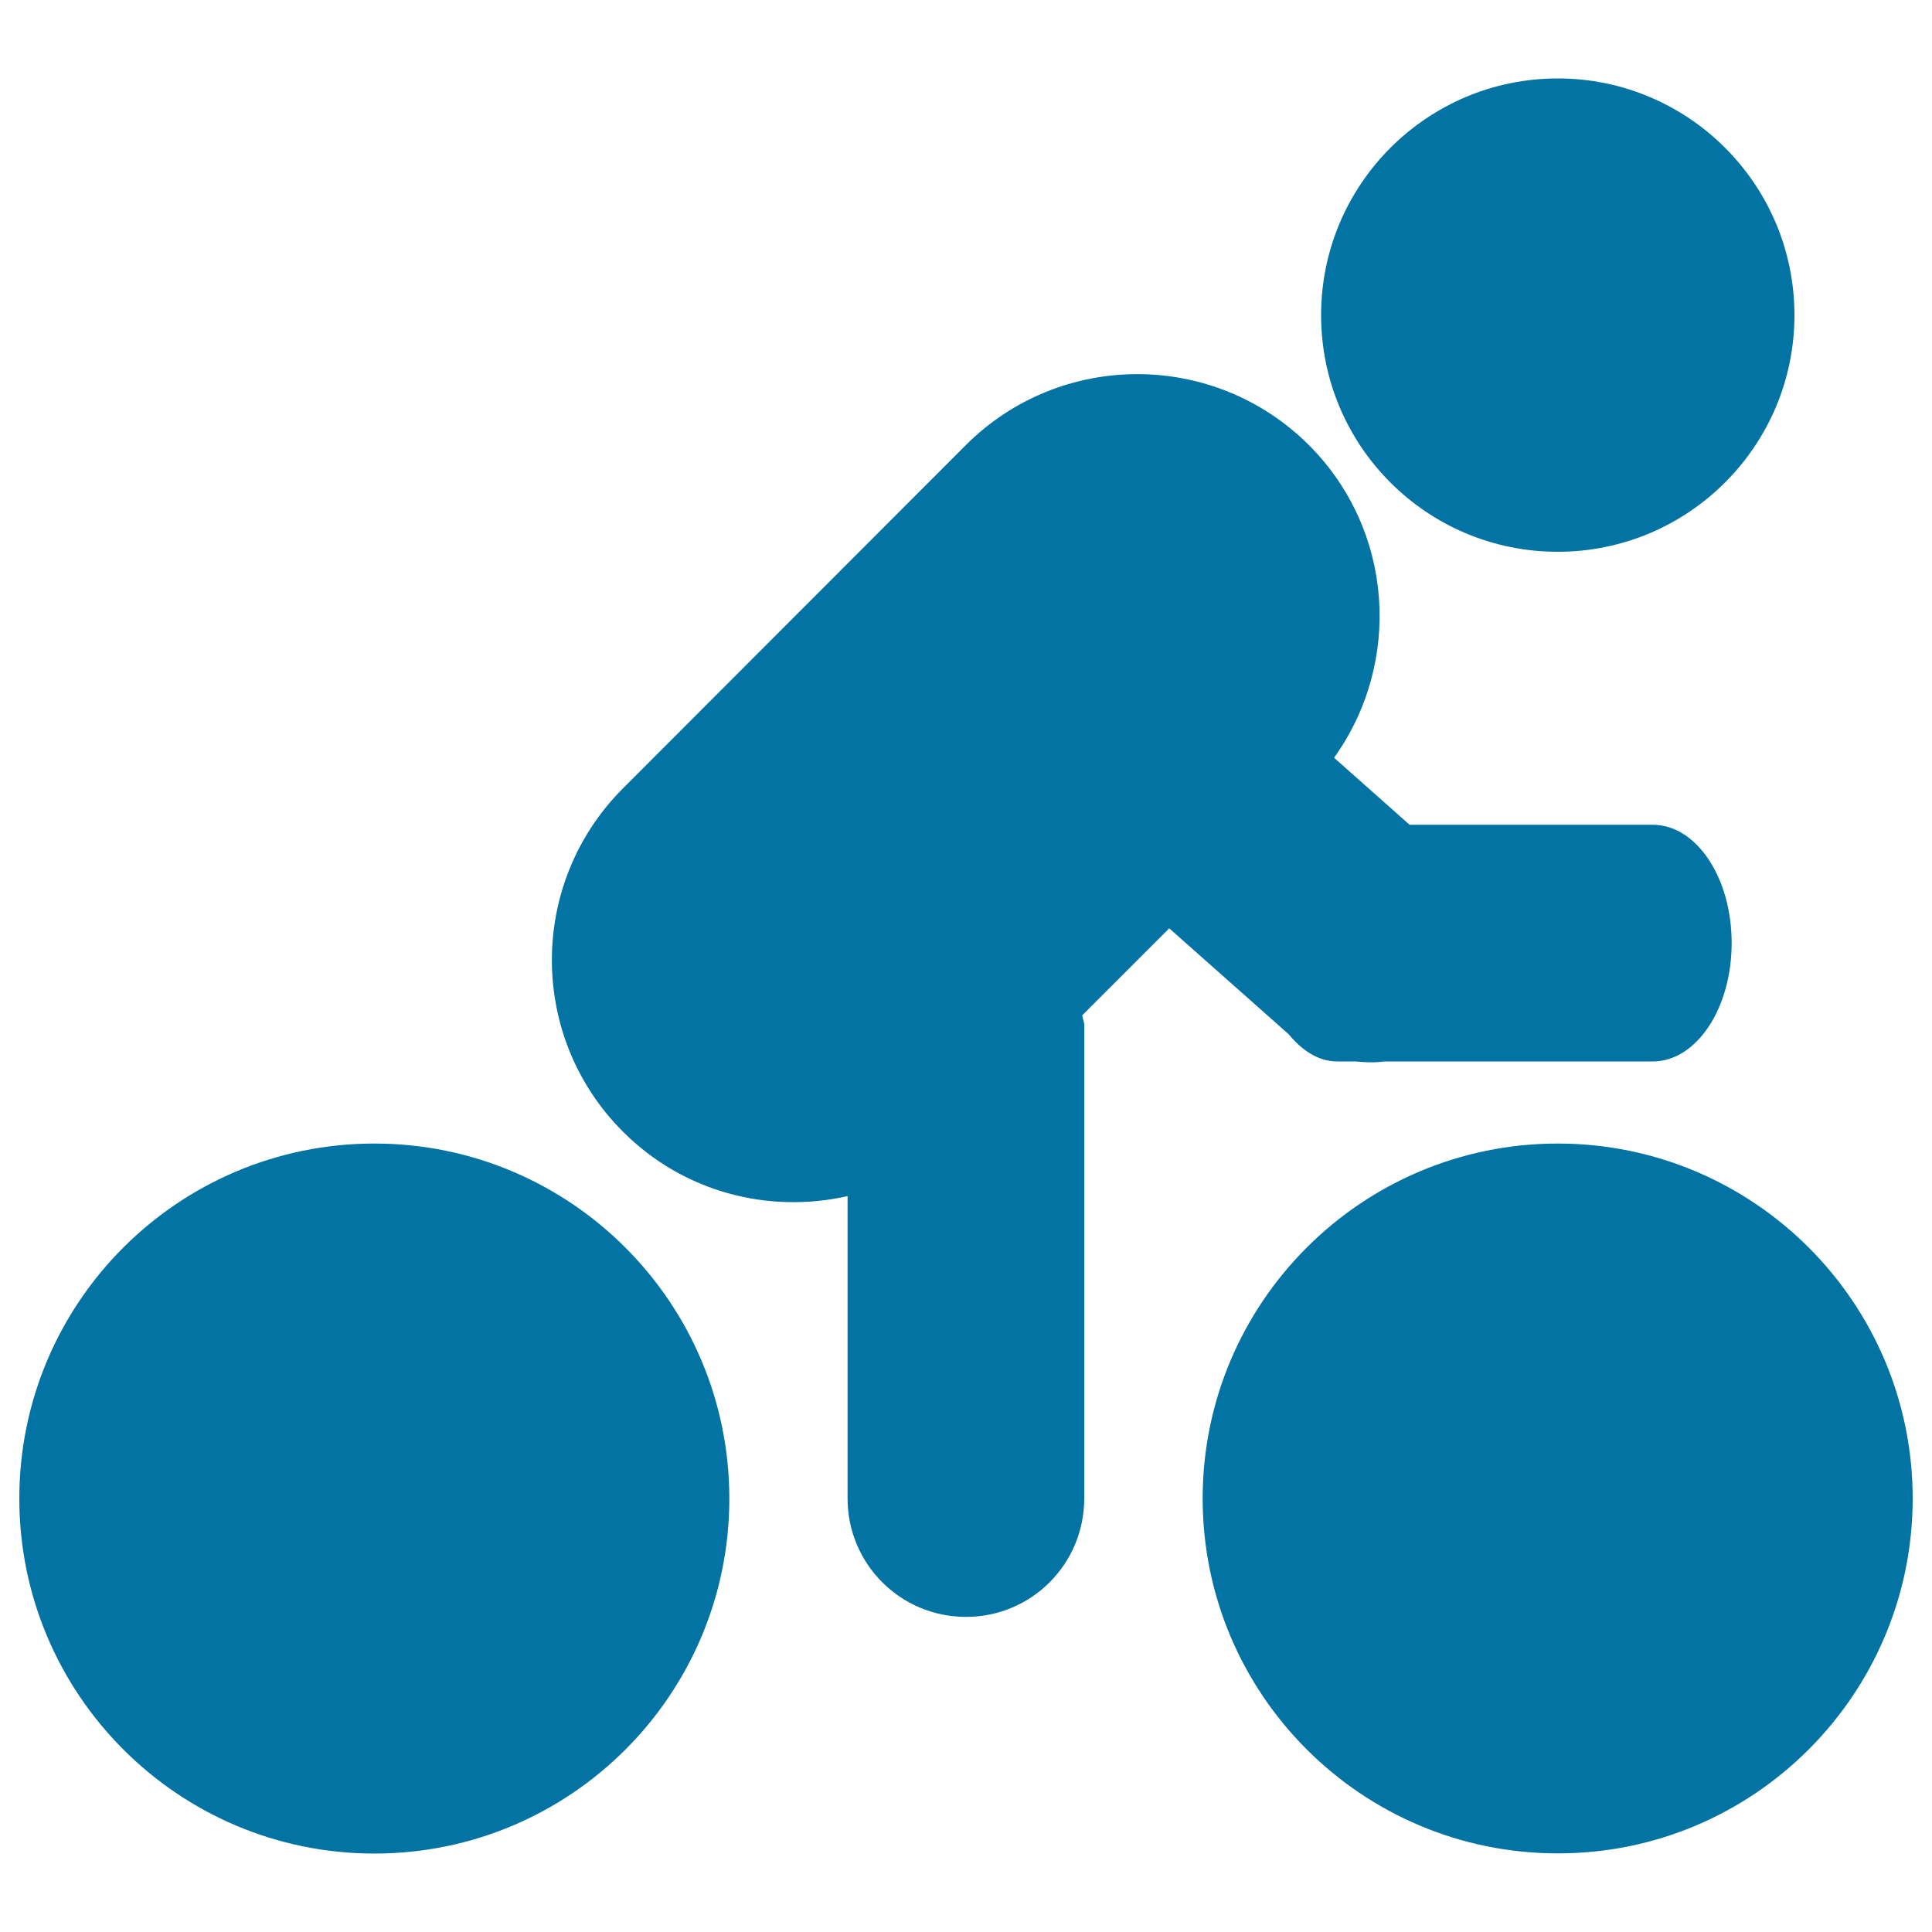
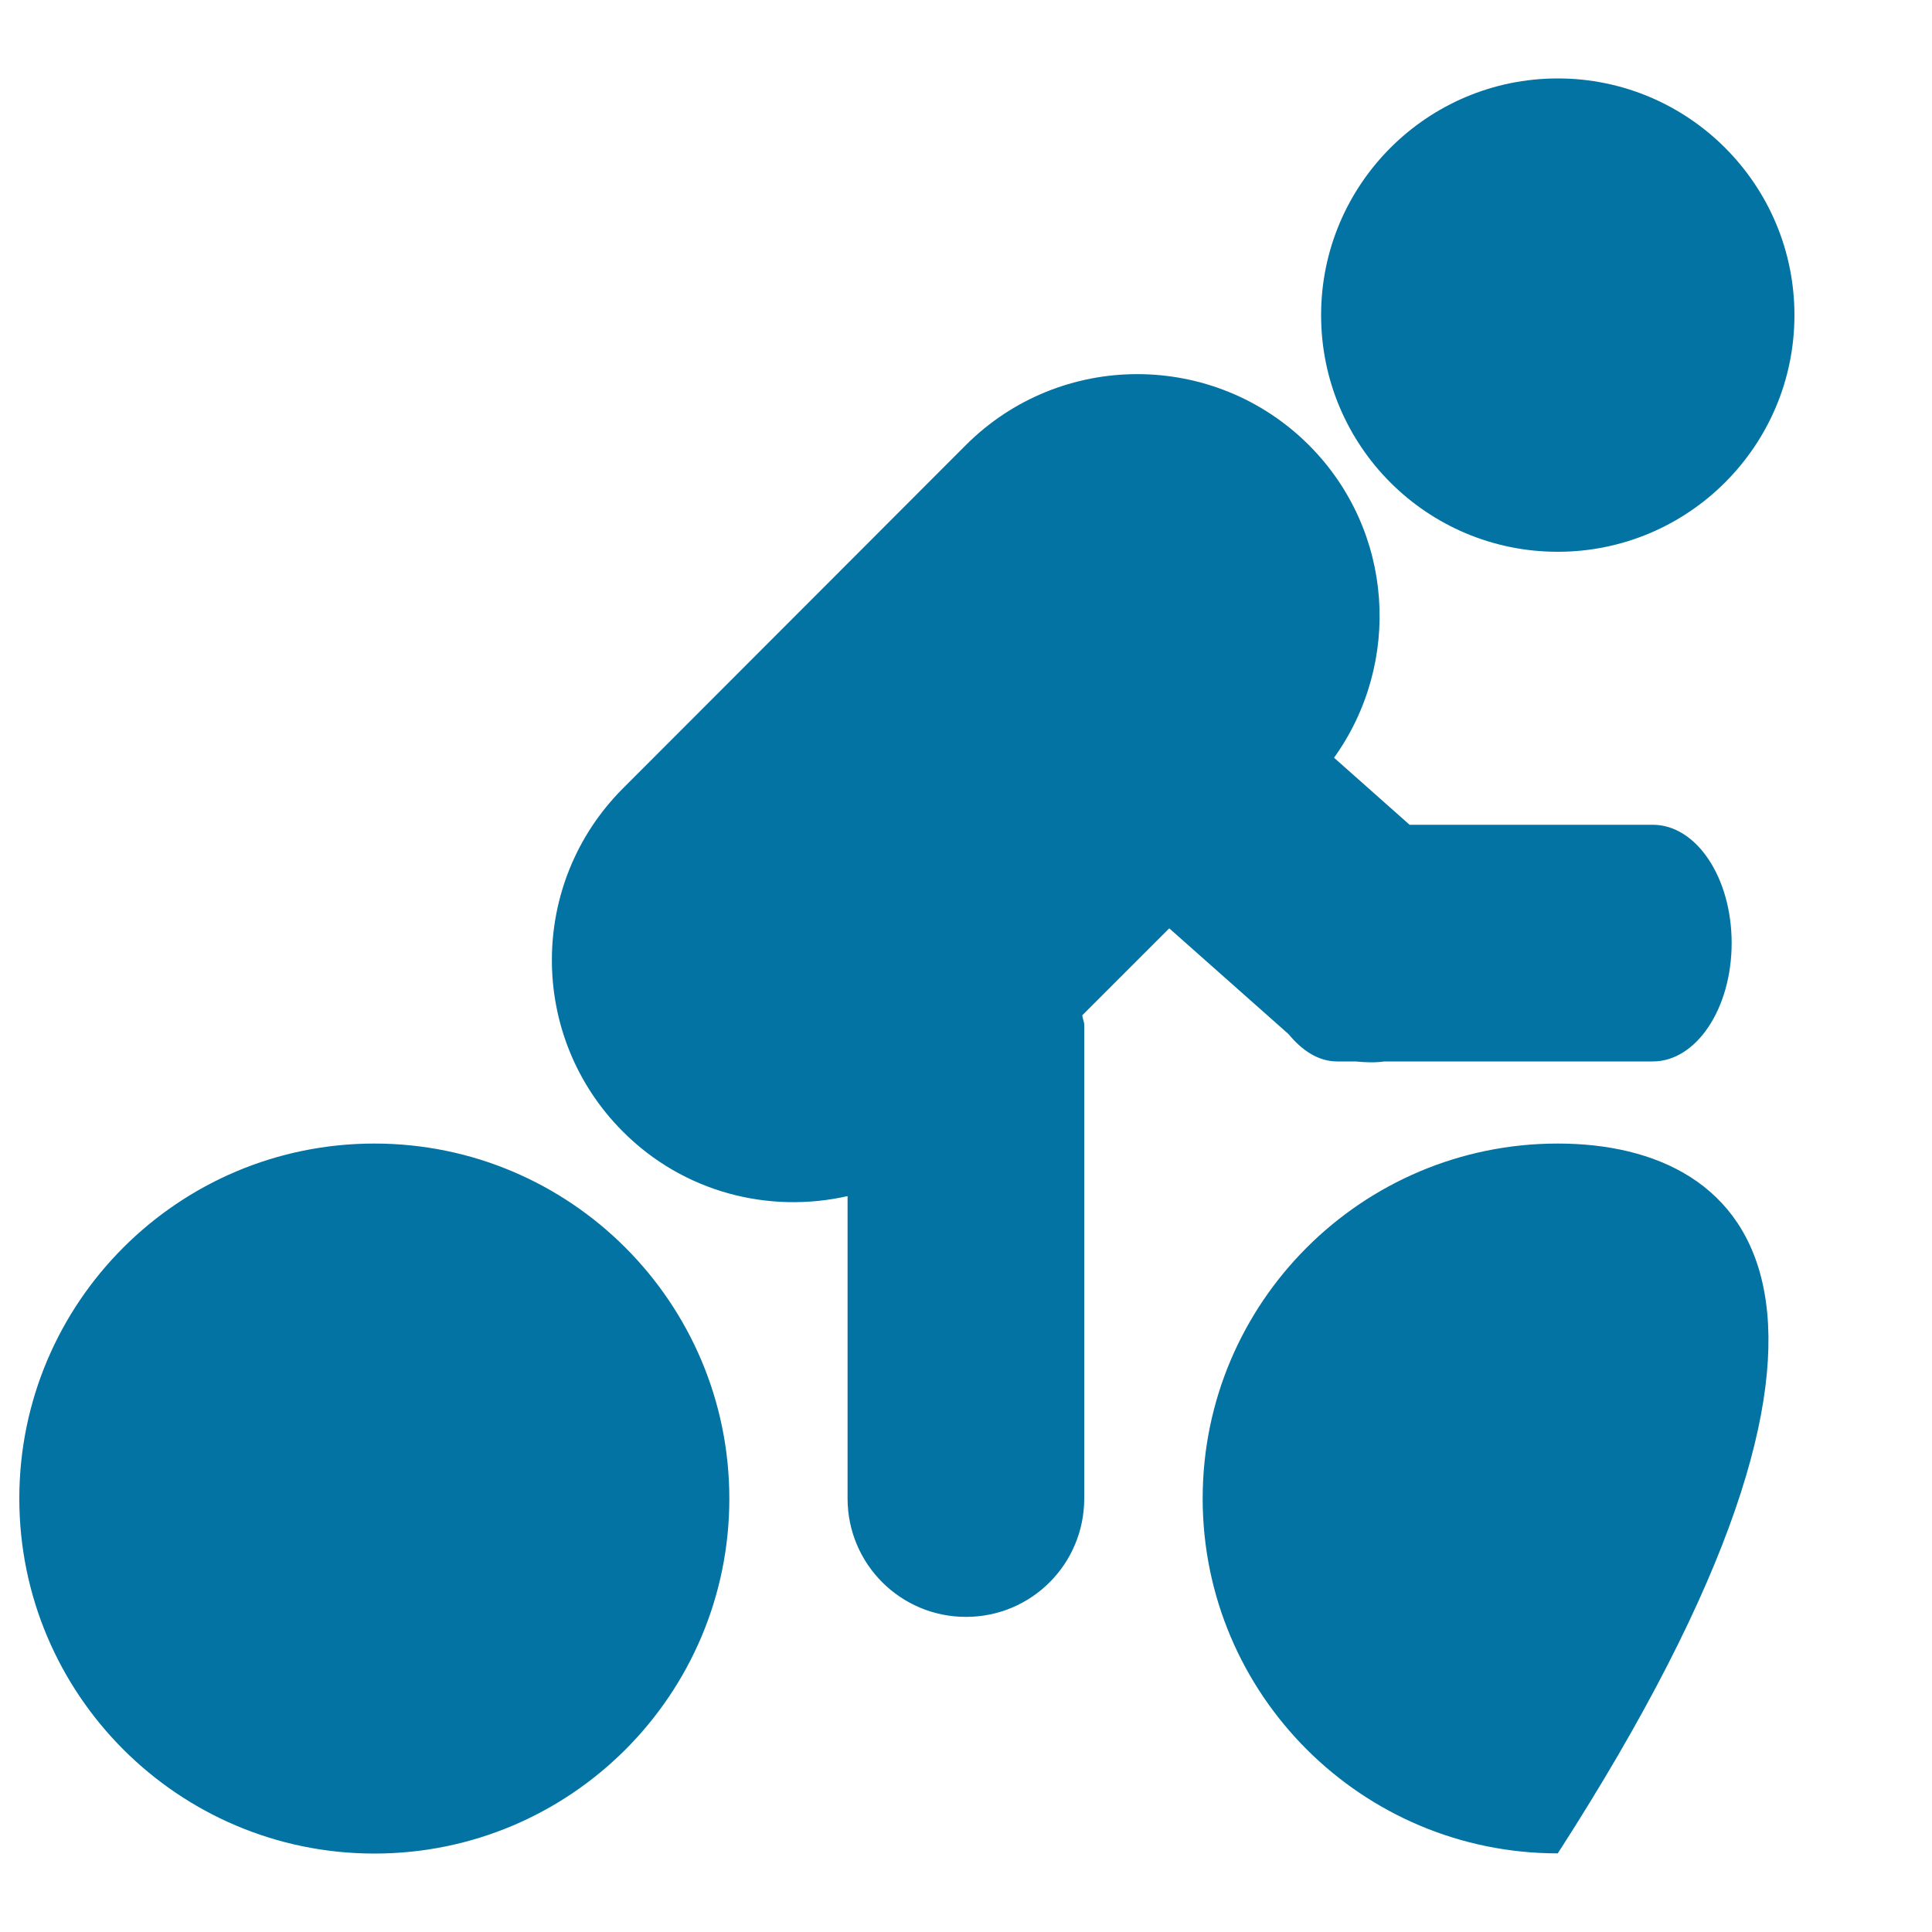
<svg xmlns="http://www.w3.org/2000/svg" viewBox="0 0 1000 1000" style="fill:#0273a2">
  <title>Motion bicycle SVG icon</title>
-   <path d="M193.8,591.9C92.3,591.9,10,674.2,10,775.6C10,877,92.3,959.4,193.8,959.4c101.5,0,183.7-82.3,183.7-183.7C377.5,674.2,295.2,591.9,193.8,591.9L193.8,591.9z M806.3,591.9c-101.4,0-183.8,82.3-183.8,183.7c0,101.4,82.3,183.7,183.8,183.7C907.7,959.4,990,877,990,775.6C990,674.2,907.7,591.9,806.3,591.9L806.3,591.9z M667,535.3c6.9,8.4,15.4,14.1,25.1,14.1h9.5c5.1,0.5,10,0.7,15,0h138.9c22.5,0,40.8-27.4,40.8-61.3c0-33.9-18.3-61.2-40.8-61.2H729.6l-39.1-34.7c35.2-49.1,31.1-117.6-13-161.8c-49.1-49-128.6-49-177.6,0L322.4,408.1c-49,49.1-49,128.6,0,177.6c31.5,31.6,75.7,42.6,116.3,33.4v156.5c0,33.9,27.4,61.3,61.3,61.3c33.9,0,61.2-27.4,61.2-61.3v-245c0-1.8-0.9-3.4-1-5.1l45-45L667,535.3L667,535.3z M806.3,285.6c67.6,0,122.5-54.9,122.5-122.5c0-67.6-54.9-122.5-122.5-122.5c-67.6,0-122.5,54.9-122.5,122.5C683.8,230.8,738.6,285.6,806.3,285.6L806.3,285.6z" />
+   <path d="M193.8,591.9C92.3,591.9,10,674.2,10,775.6C10,877,92.3,959.4,193.8,959.4c101.5,0,183.7-82.3,183.7-183.7C377.5,674.2,295.2,591.9,193.8,591.9L193.8,591.9z M806.3,591.9c-101.4,0-183.8,82.3-183.8,183.7c0,101.4,82.3,183.7,183.8,183.7C990,674.2,907.7,591.9,806.3,591.9L806.3,591.9z M667,535.3c6.9,8.4,15.4,14.1,25.1,14.1h9.5c5.1,0.5,10,0.7,15,0h138.9c22.5,0,40.8-27.4,40.8-61.3c0-33.9-18.3-61.2-40.8-61.2H729.6l-39.1-34.7c35.2-49.1,31.1-117.6-13-161.8c-49.1-49-128.6-49-177.6,0L322.4,408.1c-49,49.1-49,128.6,0,177.6c31.5,31.6,75.7,42.6,116.3,33.4v156.5c0,33.9,27.4,61.3,61.3,61.3c33.9,0,61.2-27.4,61.2-61.3v-245c0-1.8-0.9-3.4-1-5.1l45-45L667,535.3L667,535.3z M806.3,285.6c67.6,0,122.5-54.9,122.5-122.5c0-67.6-54.9-122.5-122.5-122.5c-67.6,0-122.5,54.9-122.5,122.5C683.8,230.8,738.6,285.6,806.3,285.6L806.3,285.6z" />
</svg>